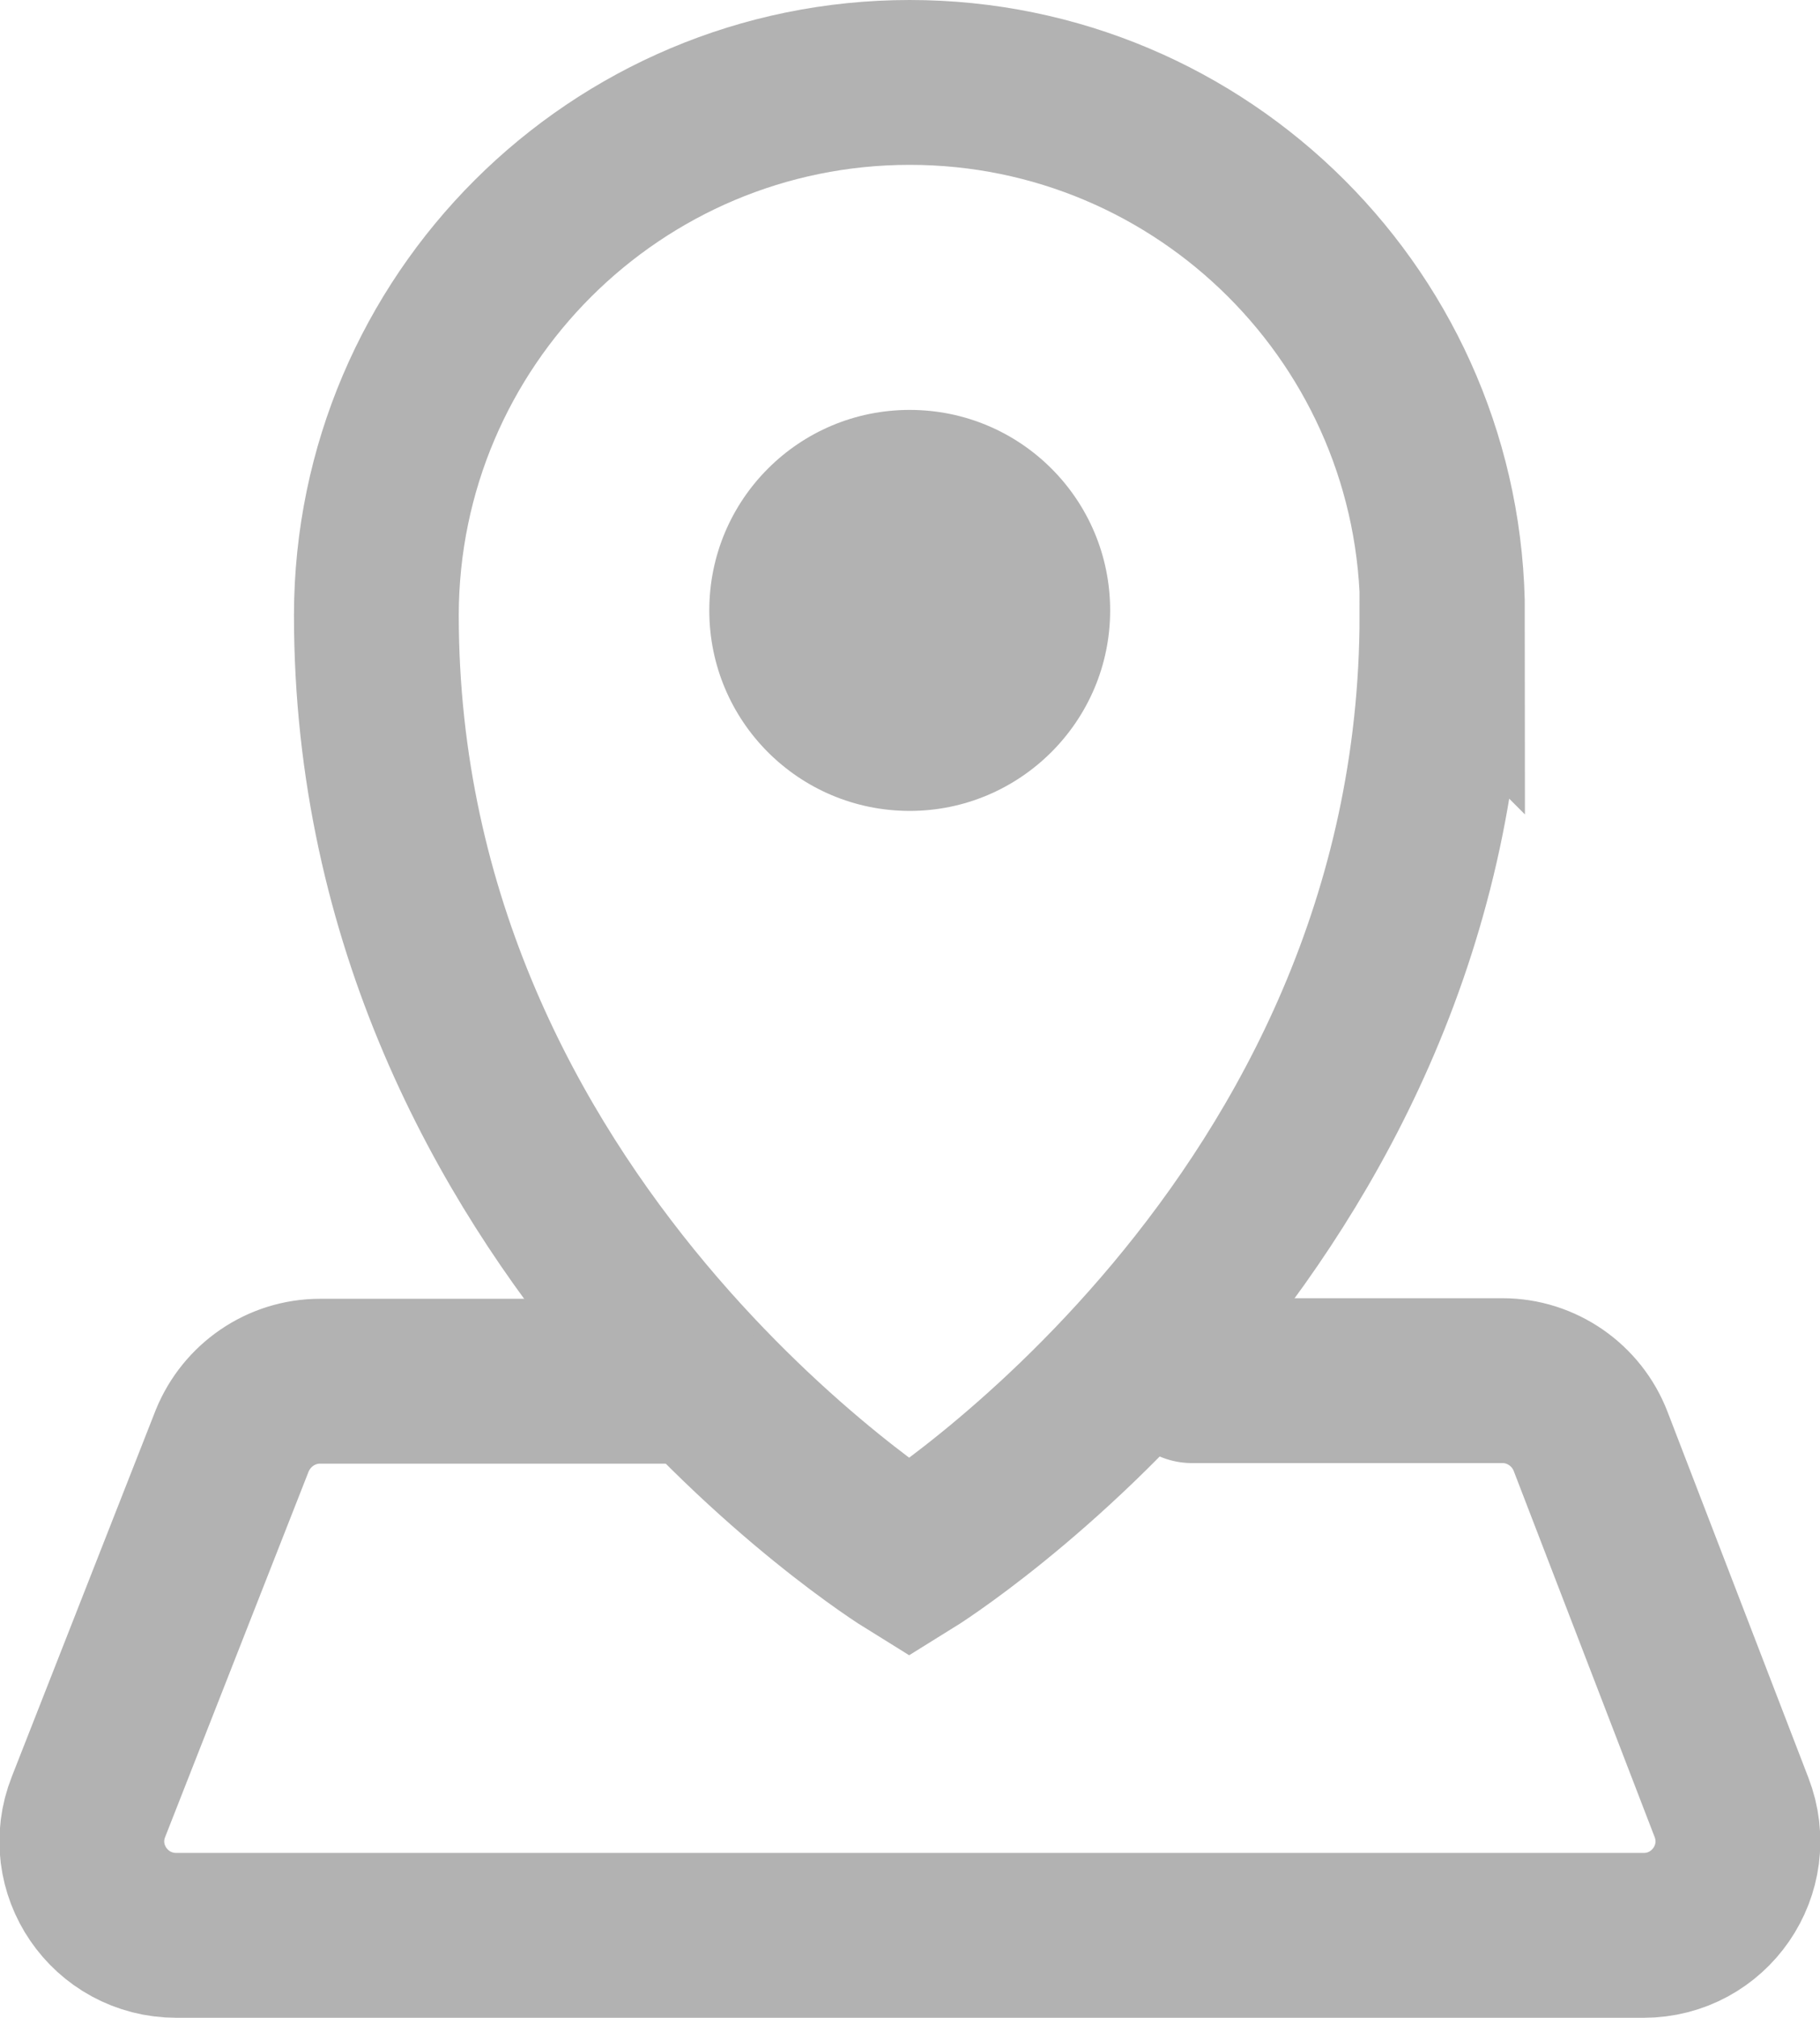
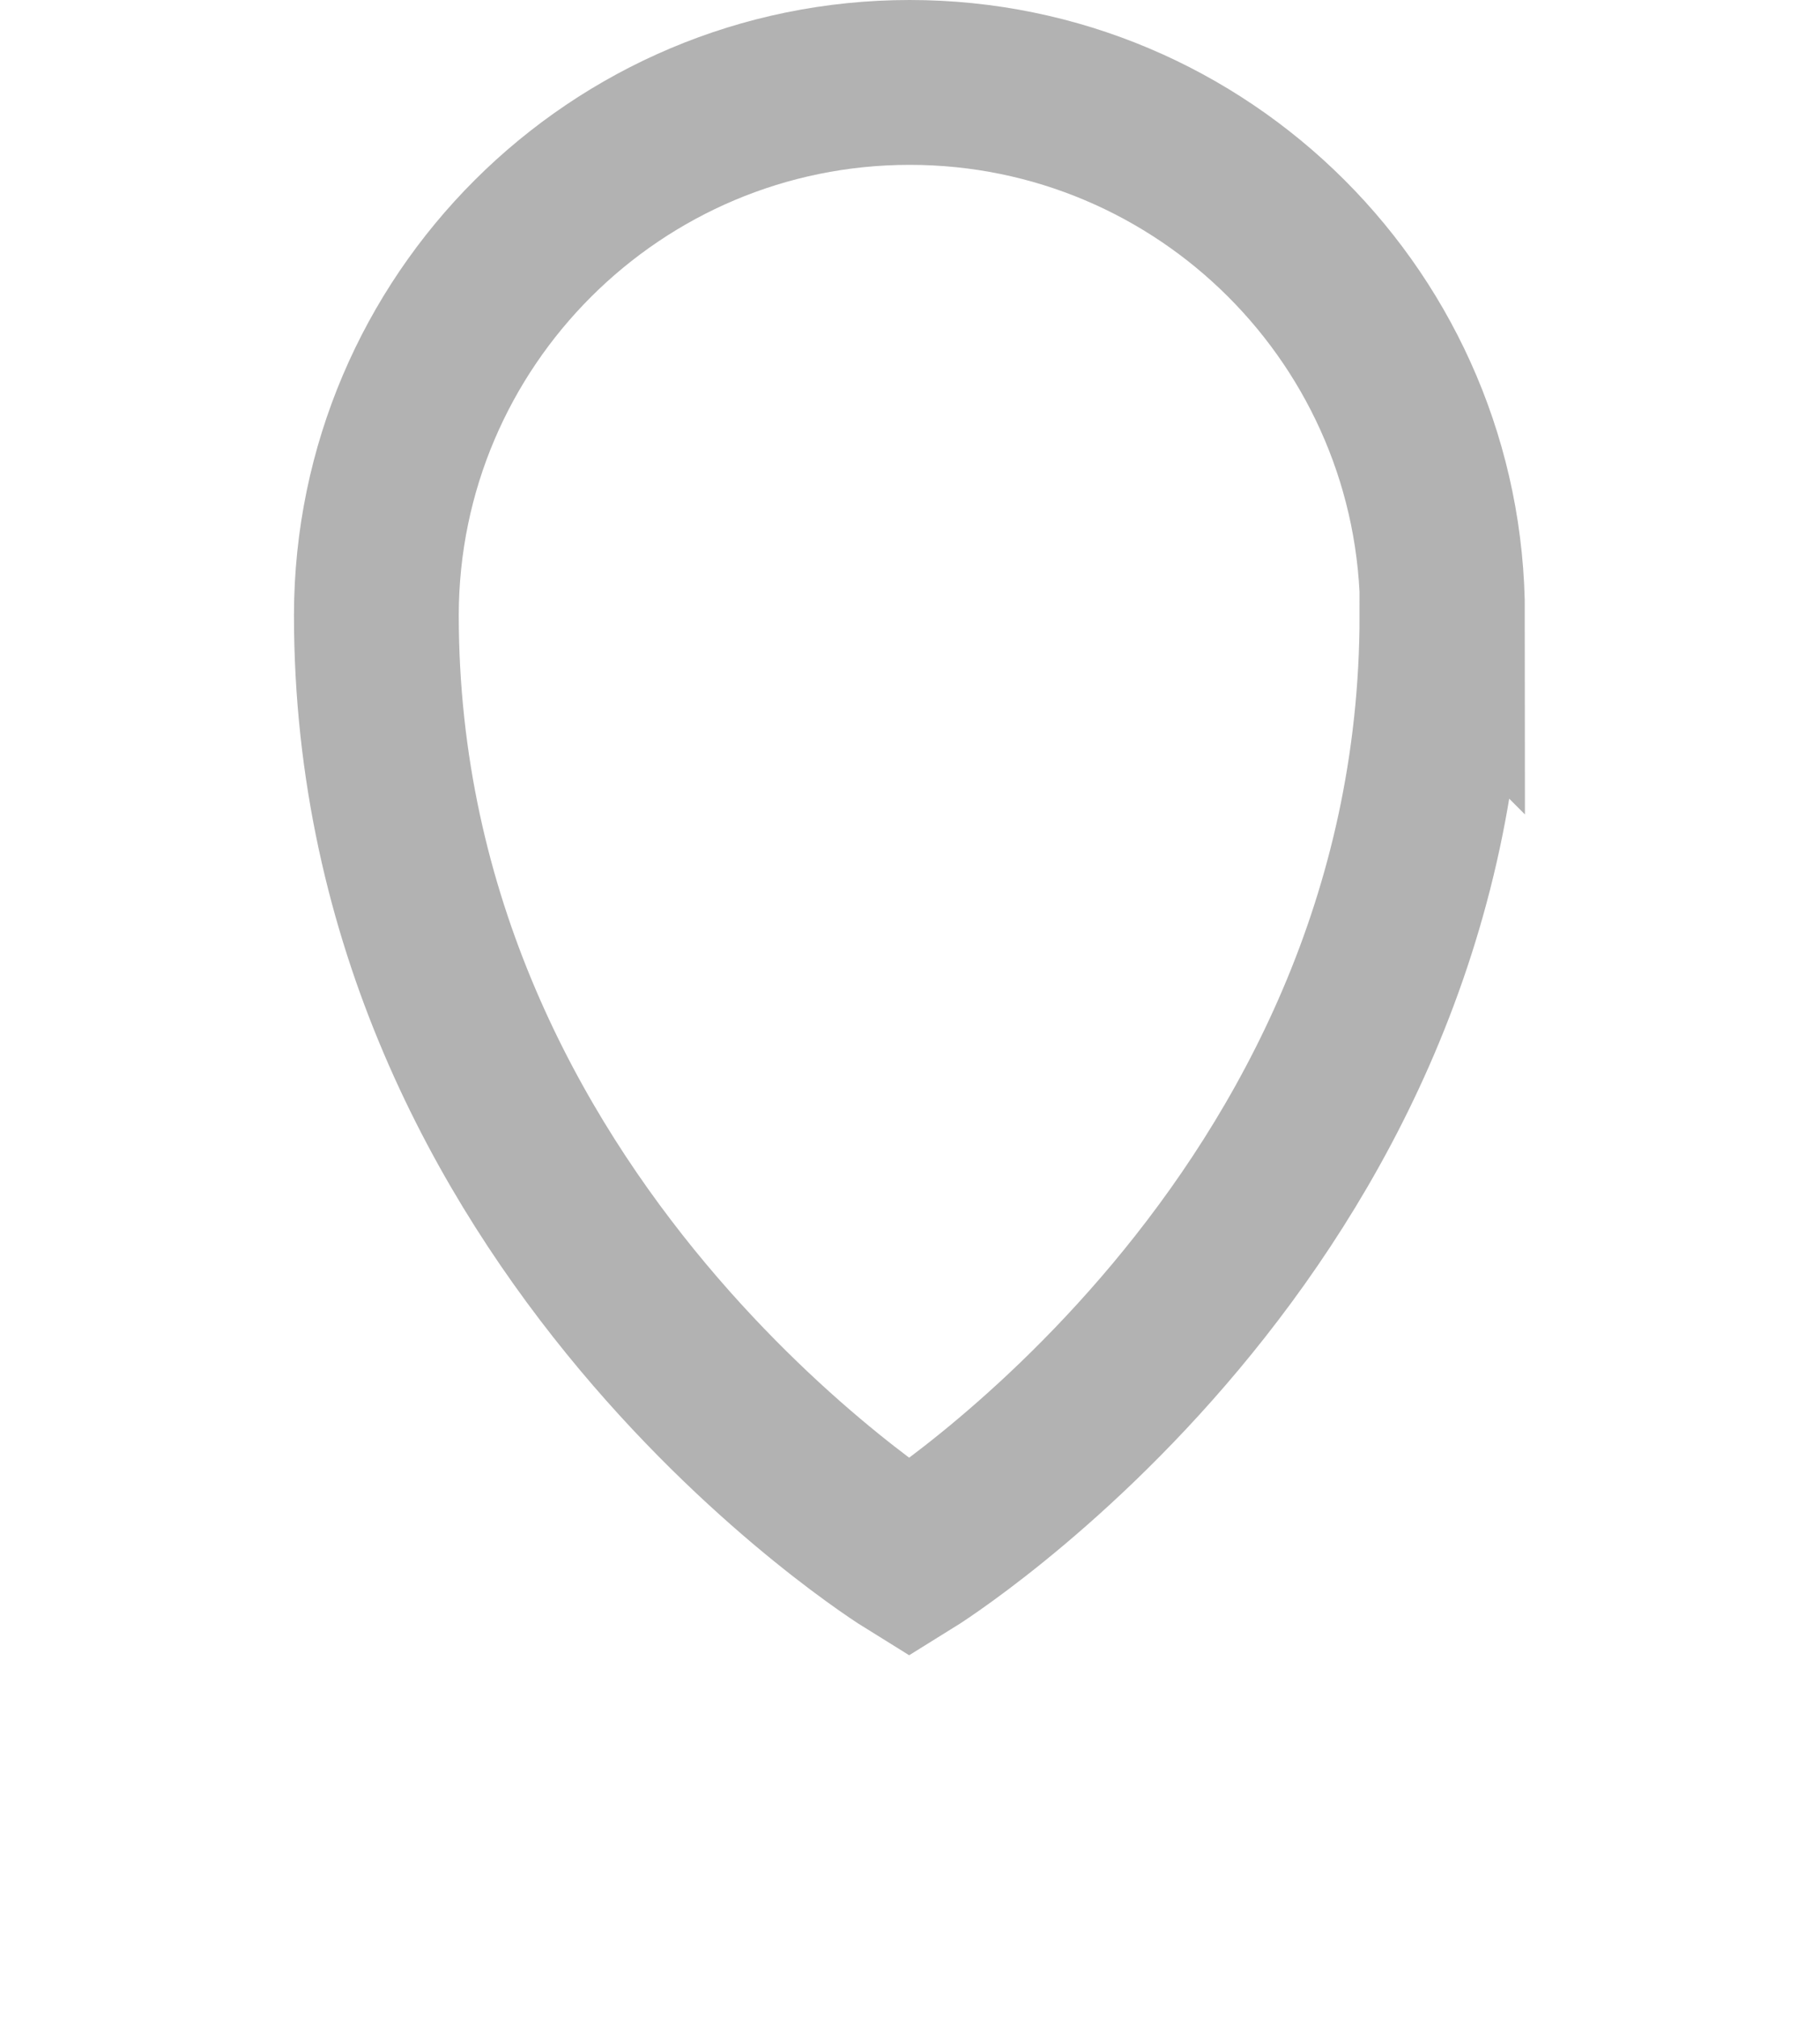
<svg xmlns="http://www.w3.org/2000/svg" id="Capa_2" data-name="Capa 2" viewBox="0 0 32.69 36.23">
  <defs>
    <style>
      .cls-1 {
        stroke-miterlimit: 10;
      }

      .cls-1, .cls-2 {
        fill: none;
        stroke: #B2B2B2;
        stroke-width: 2.96px;
      }

      .cls-2 {
        stroke-linecap: round;
        stroke-linejoin: round;
      }

      .cls-3 {
        fill: #B2B2B2;
        stroke-width: 0px;
      }
    </style>
  </defs>
  <g id="Capa_1-2" data-name="Capa 1">
    <g>
-       <path class="cls-3" d="M16.34,14.56c1.98,0,3.6-1.61,3.6-3.6s-1.61-3.6-3.6-3.6-3.6,1.61-3.6,3.6,1.61,3.6,3.6,3.6Z" />
      <path class="cls-1" d="M25.9,11.04c0,11.02-9.57,16.94-9.57,16.94,0,0-9.57-5.92-9.57-16.94C6.77,5.76,11.06,1.48,16.34,1.48s9.57,4.28,9.57,9.57Z" />
-       <path class="cls-2" d="M12.3,24.8h-6.55c-.7,0-1.32.43-1.58,1.07l-2.58,6.57c-.44,1.11.38,2.31,1.58,2.31h26.35c1.19,0,2.01-1.19,1.58-2.3l-2.53-6.57c-.25-.65-.88-1.09-1.58-1.09h-5.58" />
    </g>
  </g>
</svg>